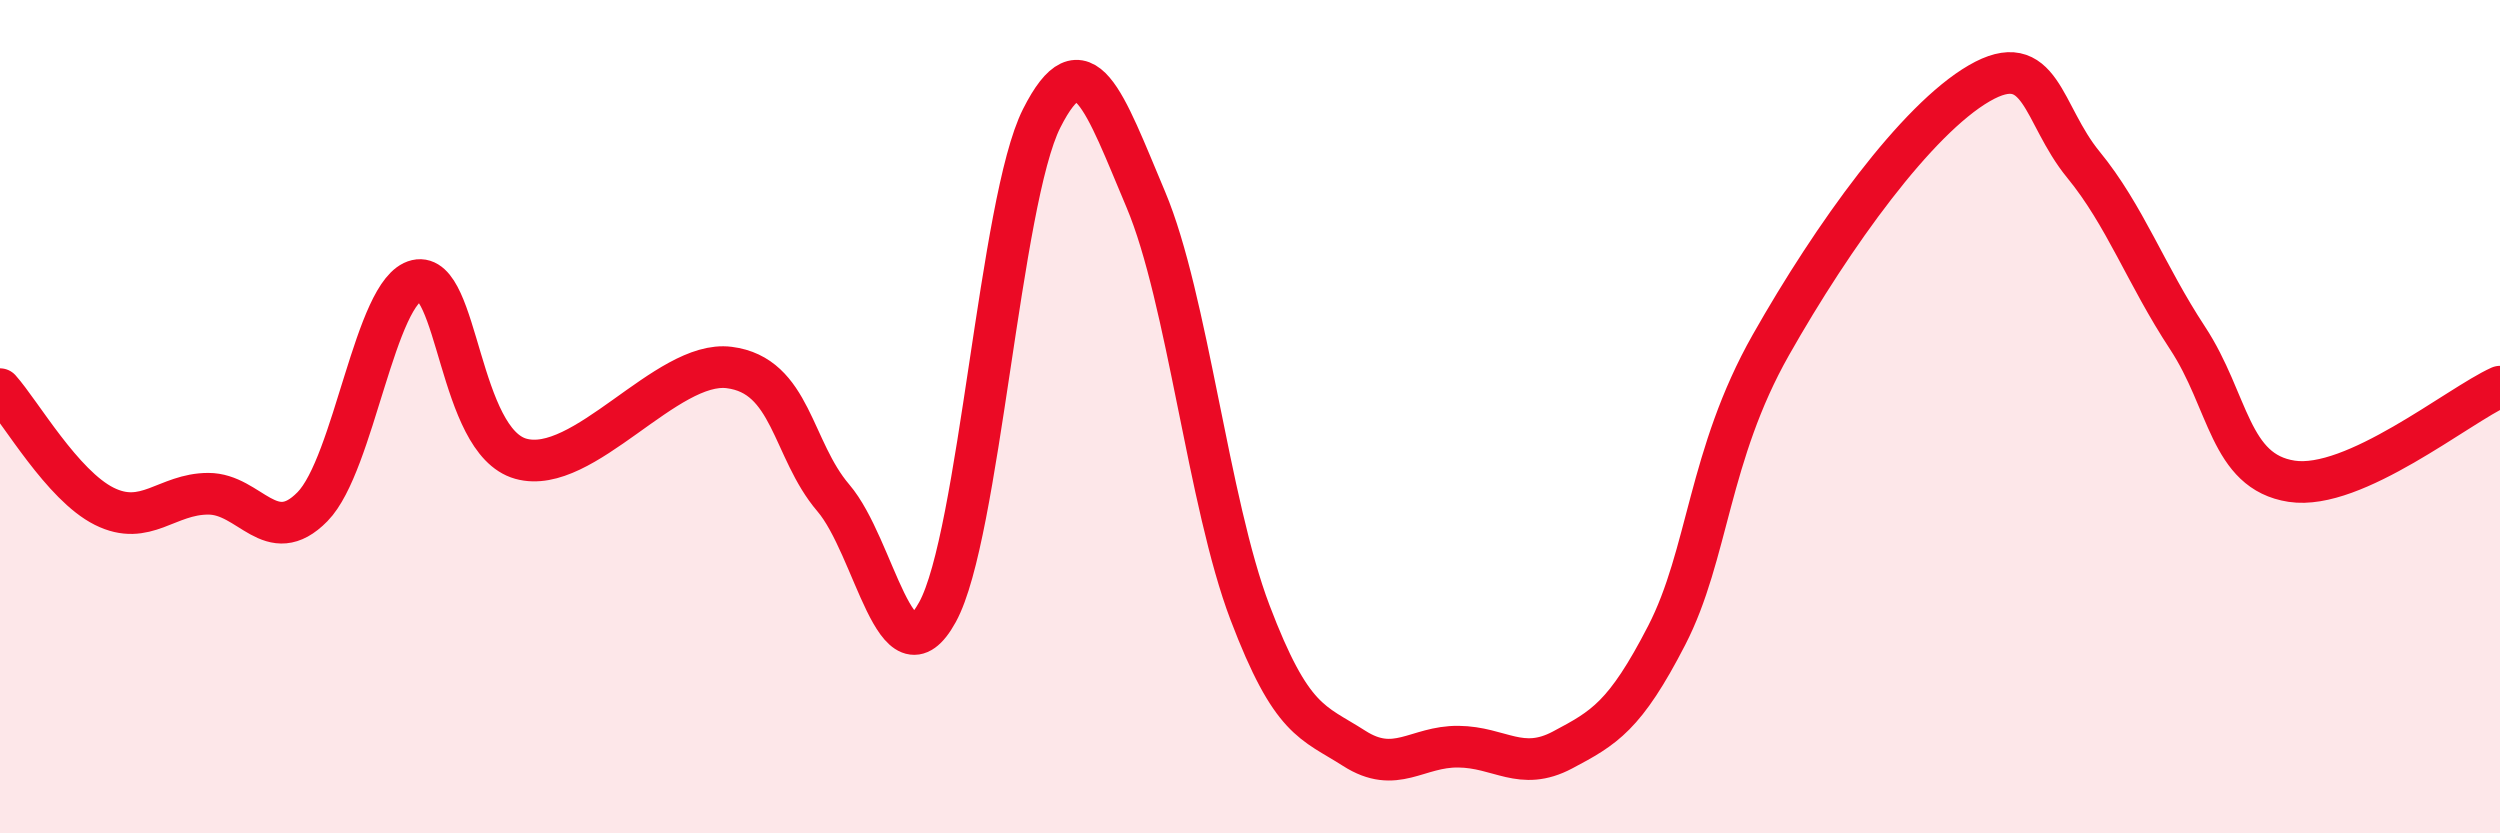
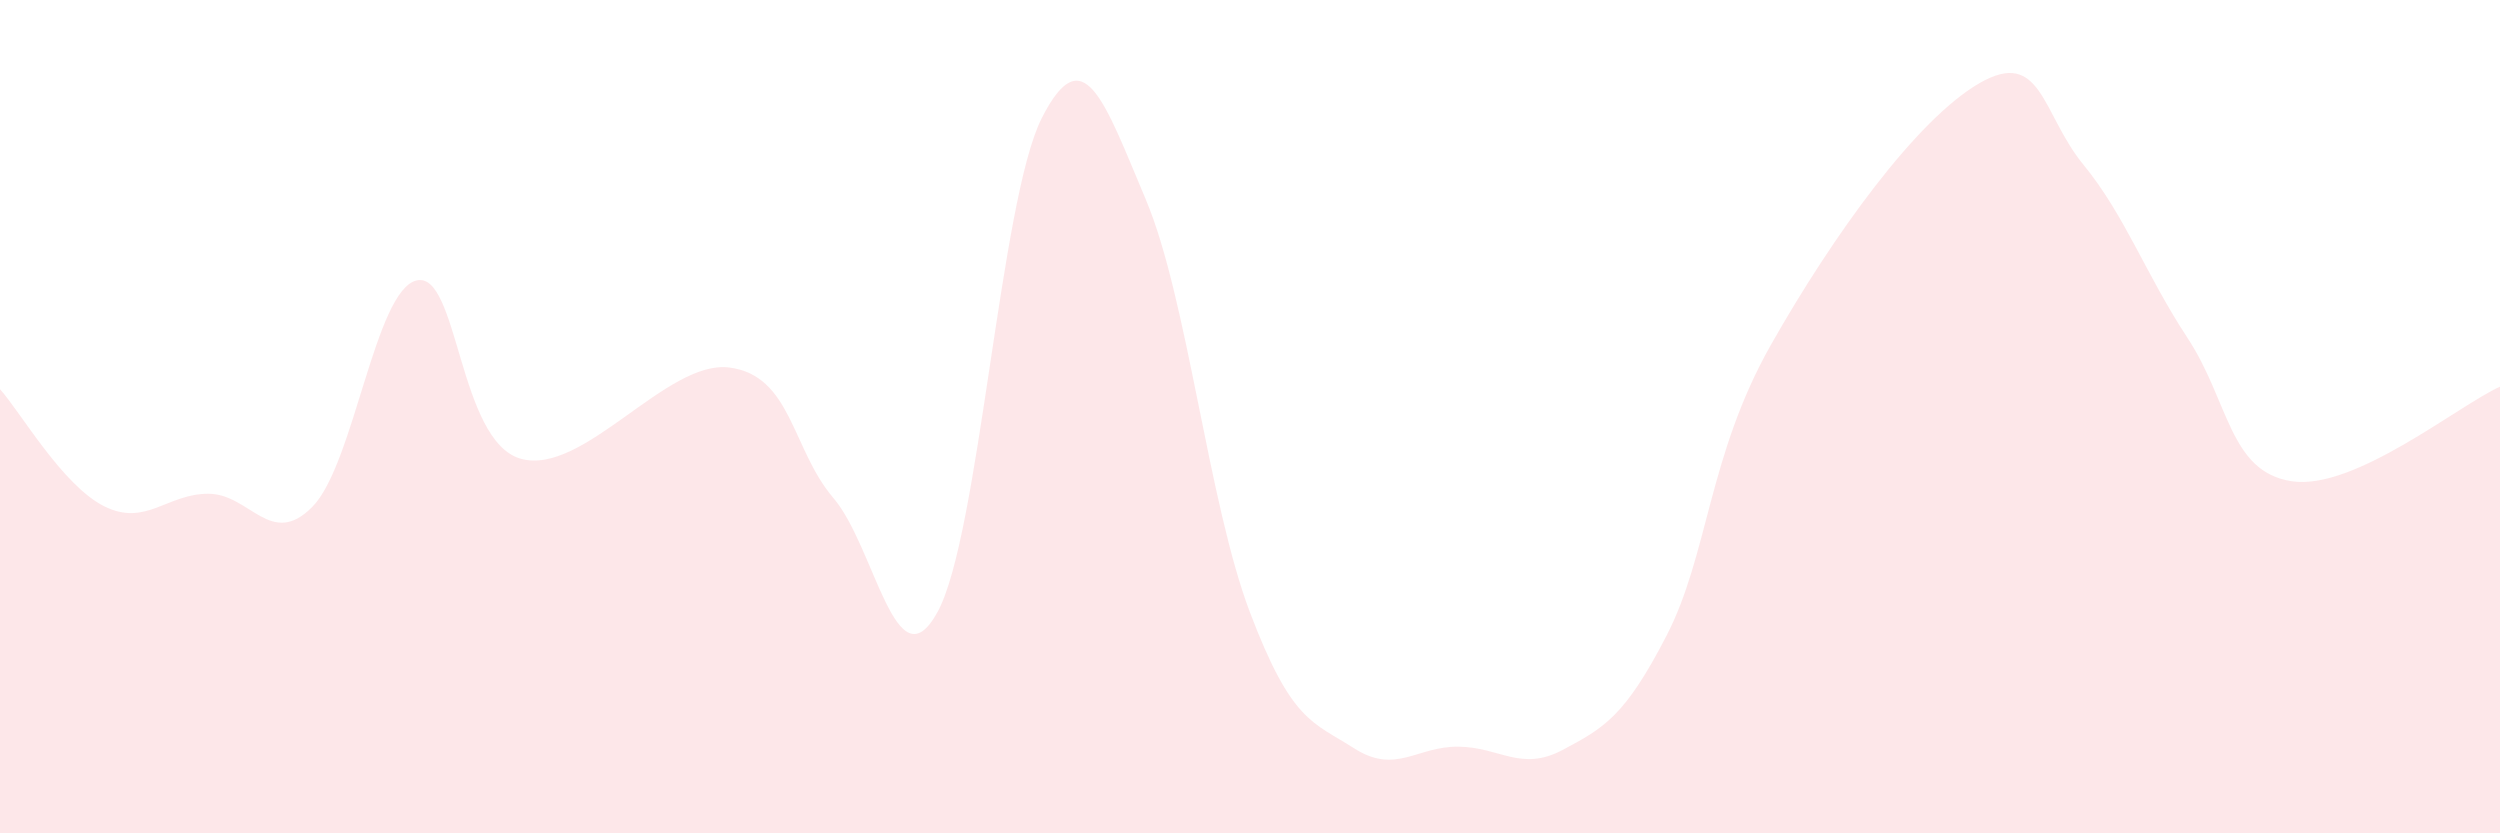
<svg xmlns="http://www.w3.org/2000/svg" width="60" height="20" viewBox="0 0 60 20">
  <path d="M 0,9.34 C 0.5,9.9 1.5,11.65 2.5,12.15 C 3.5,12.65 4,11.85 5,11.85 C 6,11.85 6.5,13.18 7.5,12.16 C 8.5,11.14 9,6.96 10,6.73 C 11,6.5 11,10.59 12.5,11.01 C 14,11.43 16,8.63 17.5,8.82 C 19,9.01 19,10.78 20,11.95 C 21,13.12 21.5,16.51 22.5,14.69 C 23.5,12.87 24,4.82 25,2.84 C 26,0.86 26.5,2.42 27.5,4.79 C 28.5,7.16 29,12.07 30,14.7 C 31,17.33 31.5,17.32 32.5,17.96 C 33.5,18.6 34,17.91 35,17.92 C 36,17.93 36.5,18.53 37.5,18 C 38.5,17.47 39,17.19 40,15.25 C 41,13.31 41,10.93 42.5,8.28 C 44,5.63 46,2.87 47.5,2 C 49,1.13 49,2.73 50,3.95 C 51,5.17 51.5,6.59 52.5,8.11 C 53.5,9.63 53.5,11.32 55,11.55 C 56.5,11.78 59,9.73 60,9.28L60 20L0 20Z" fill="#EB0A25" opacity="0.1" stroke-linecap="round" stroke-linejoin="round" />
-   <path d="M 0,9.34 C 0.5,9.9 1.5,11.65 2.5,12.15 C 3.5,12.65 4,11.85 5,11.85 C 6,11.85 6.5,13.18 7.5,12.16 C 8.5,11.14 9,6.96 10,6.73 C 11,6.5 11,10.59 12.5,11.01 C 14,11.43 16,8.63 17.5,8.82 C 19,9.01 19,10.78 20,11.95 C 21,13.12 21.5,16.51 22.5,14.69 C 23.5,12.87 24,4.82 25,2.84 C 26,0.86 26.5,2.42 27.5,4.79 C 28.5,7.16 29,12.07 30,14.7 C 31,17.33 31.5,17.32 32.5,17.96 C 33.5,18.6 34,17.91 35,17.92 C 36,17.93 36.5,18.53 37.5,18 C 38.5,17.47 39,17.19 40,15.25 C 41,13.31 41,10.93 42.5,8.28 C 44,5.63 46,2.87 47.5,2 C 49,1.13 49,2.73 50,3.95 C 51,5.17 51.5,6.59 52.5,8.11 C 53.5,9.63 53.5,11.32 55,11.55 C 56.5,11.78 59,9.73 60,9.28" stroke="#EB0A25" stroke-width="1" fill="none" stroke-linecap="round" stroke-linejoin="round" />
</svg>